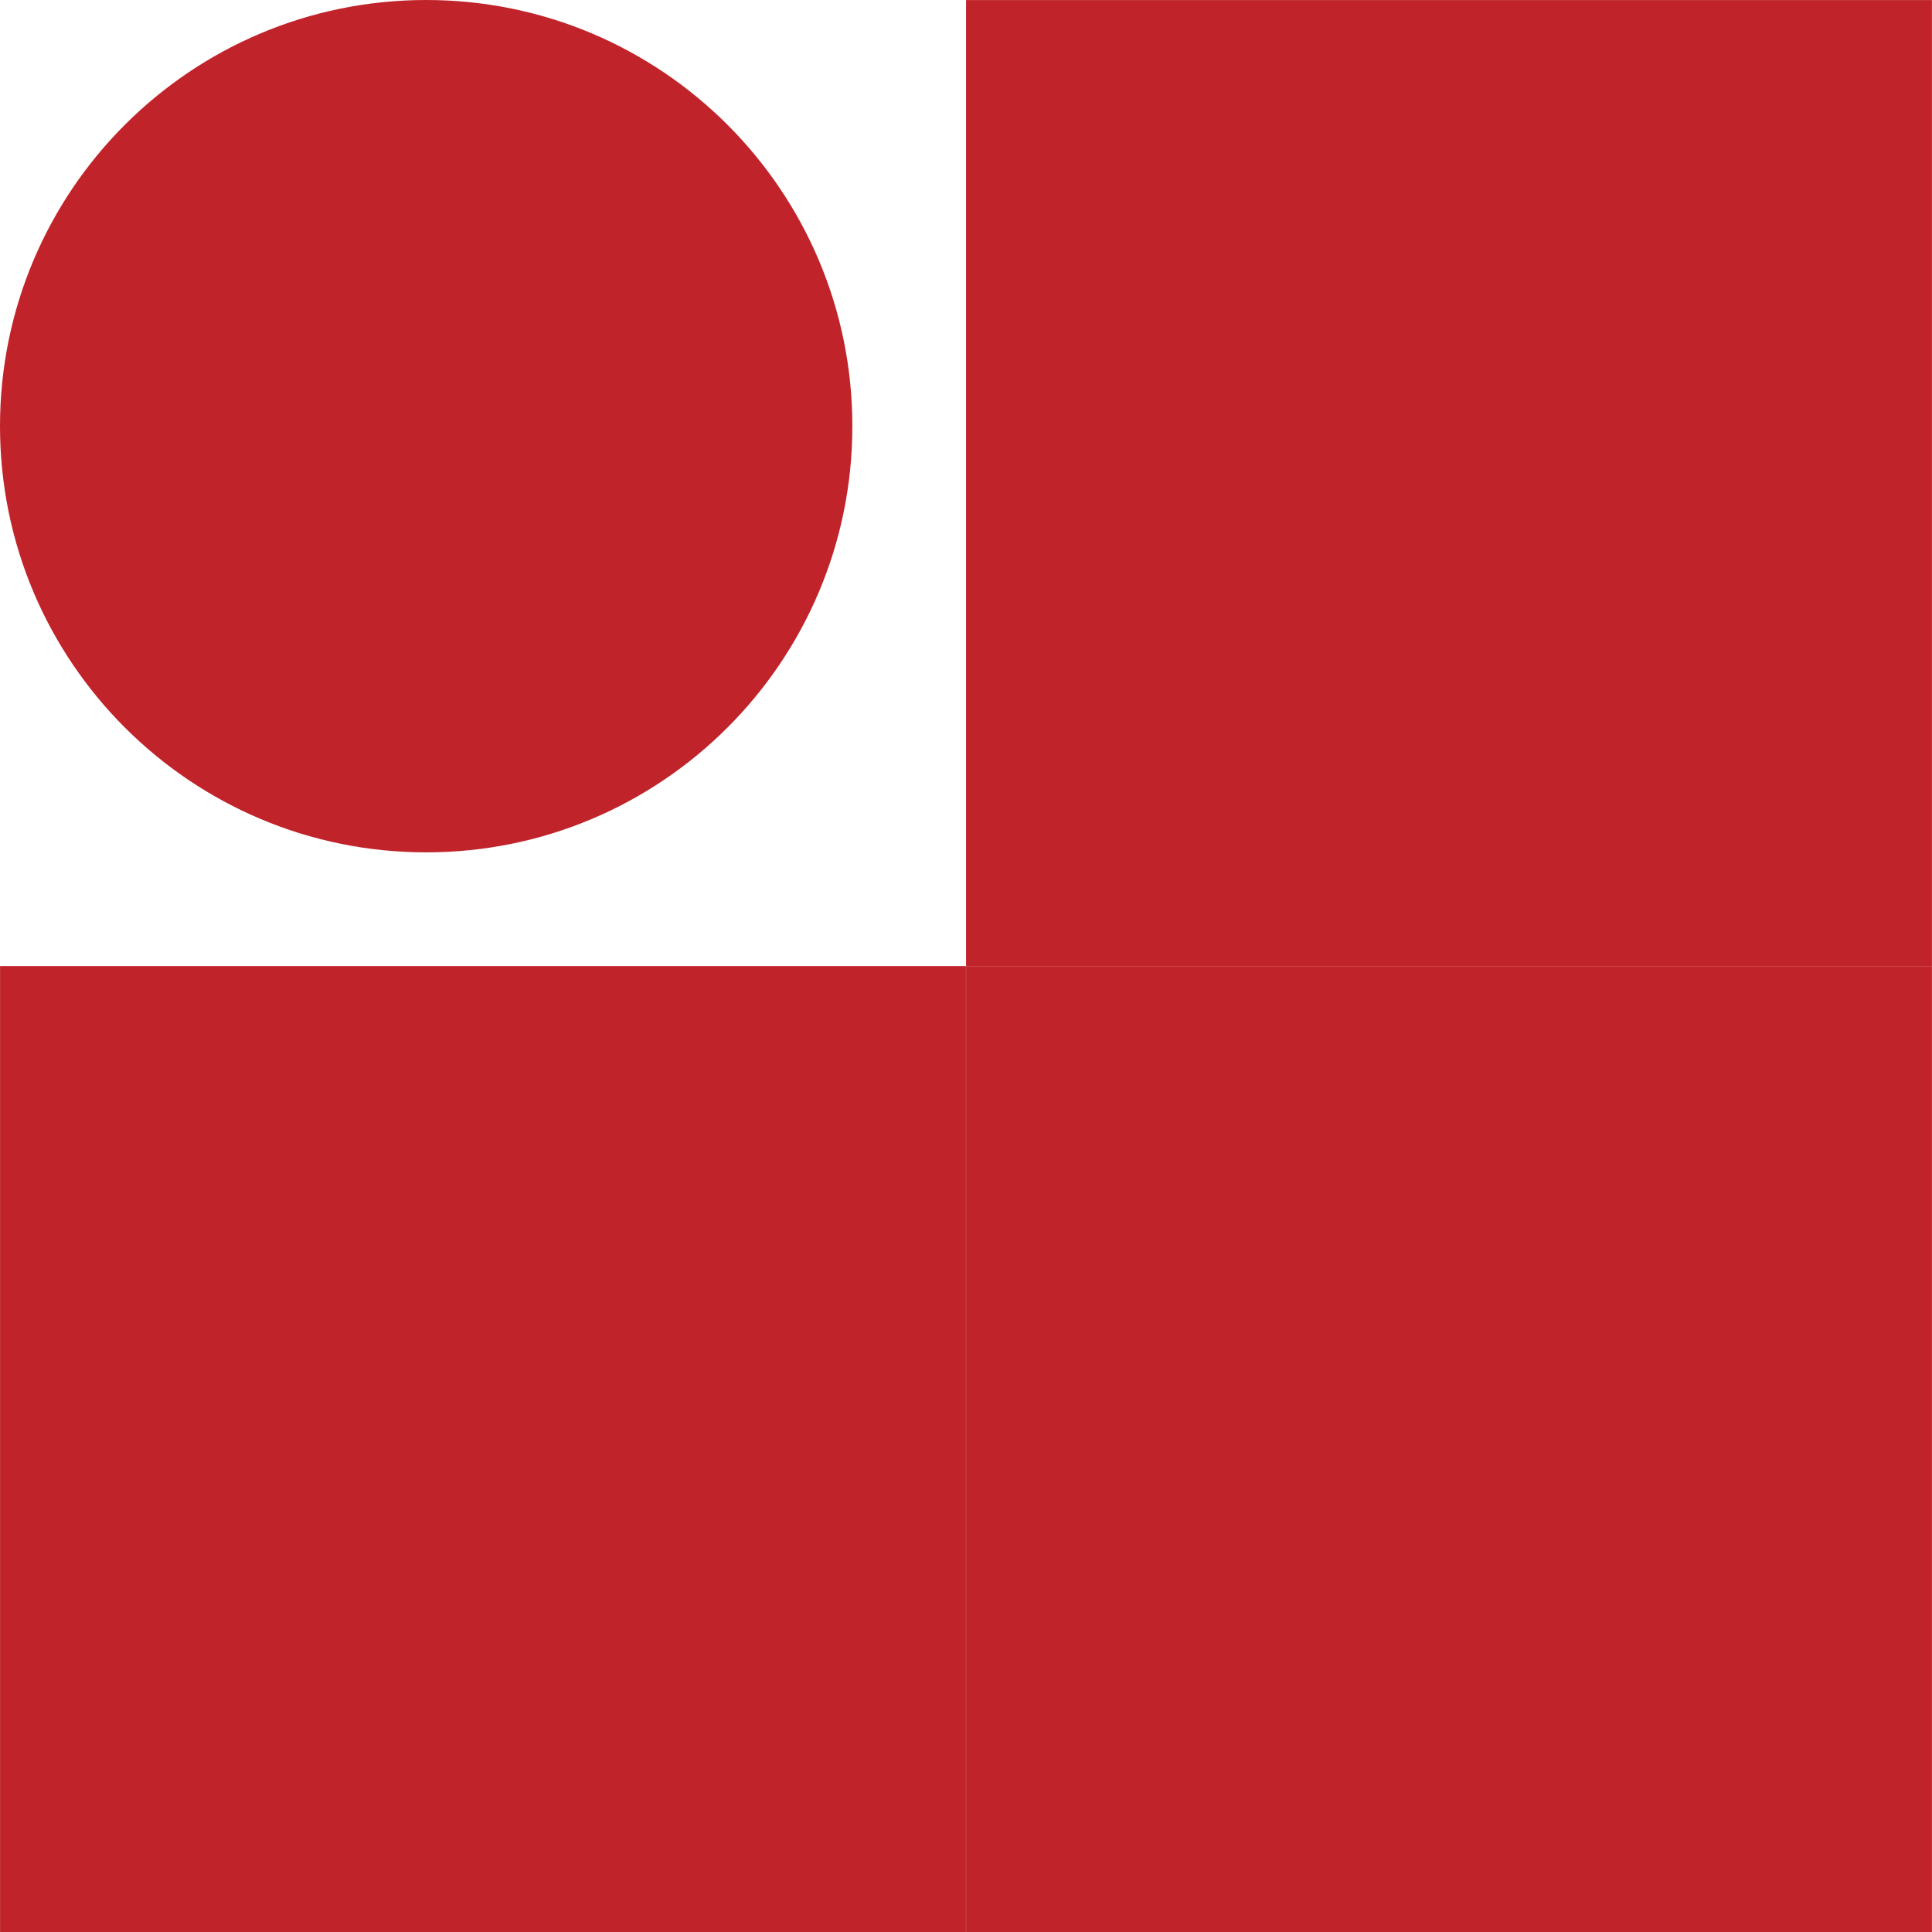
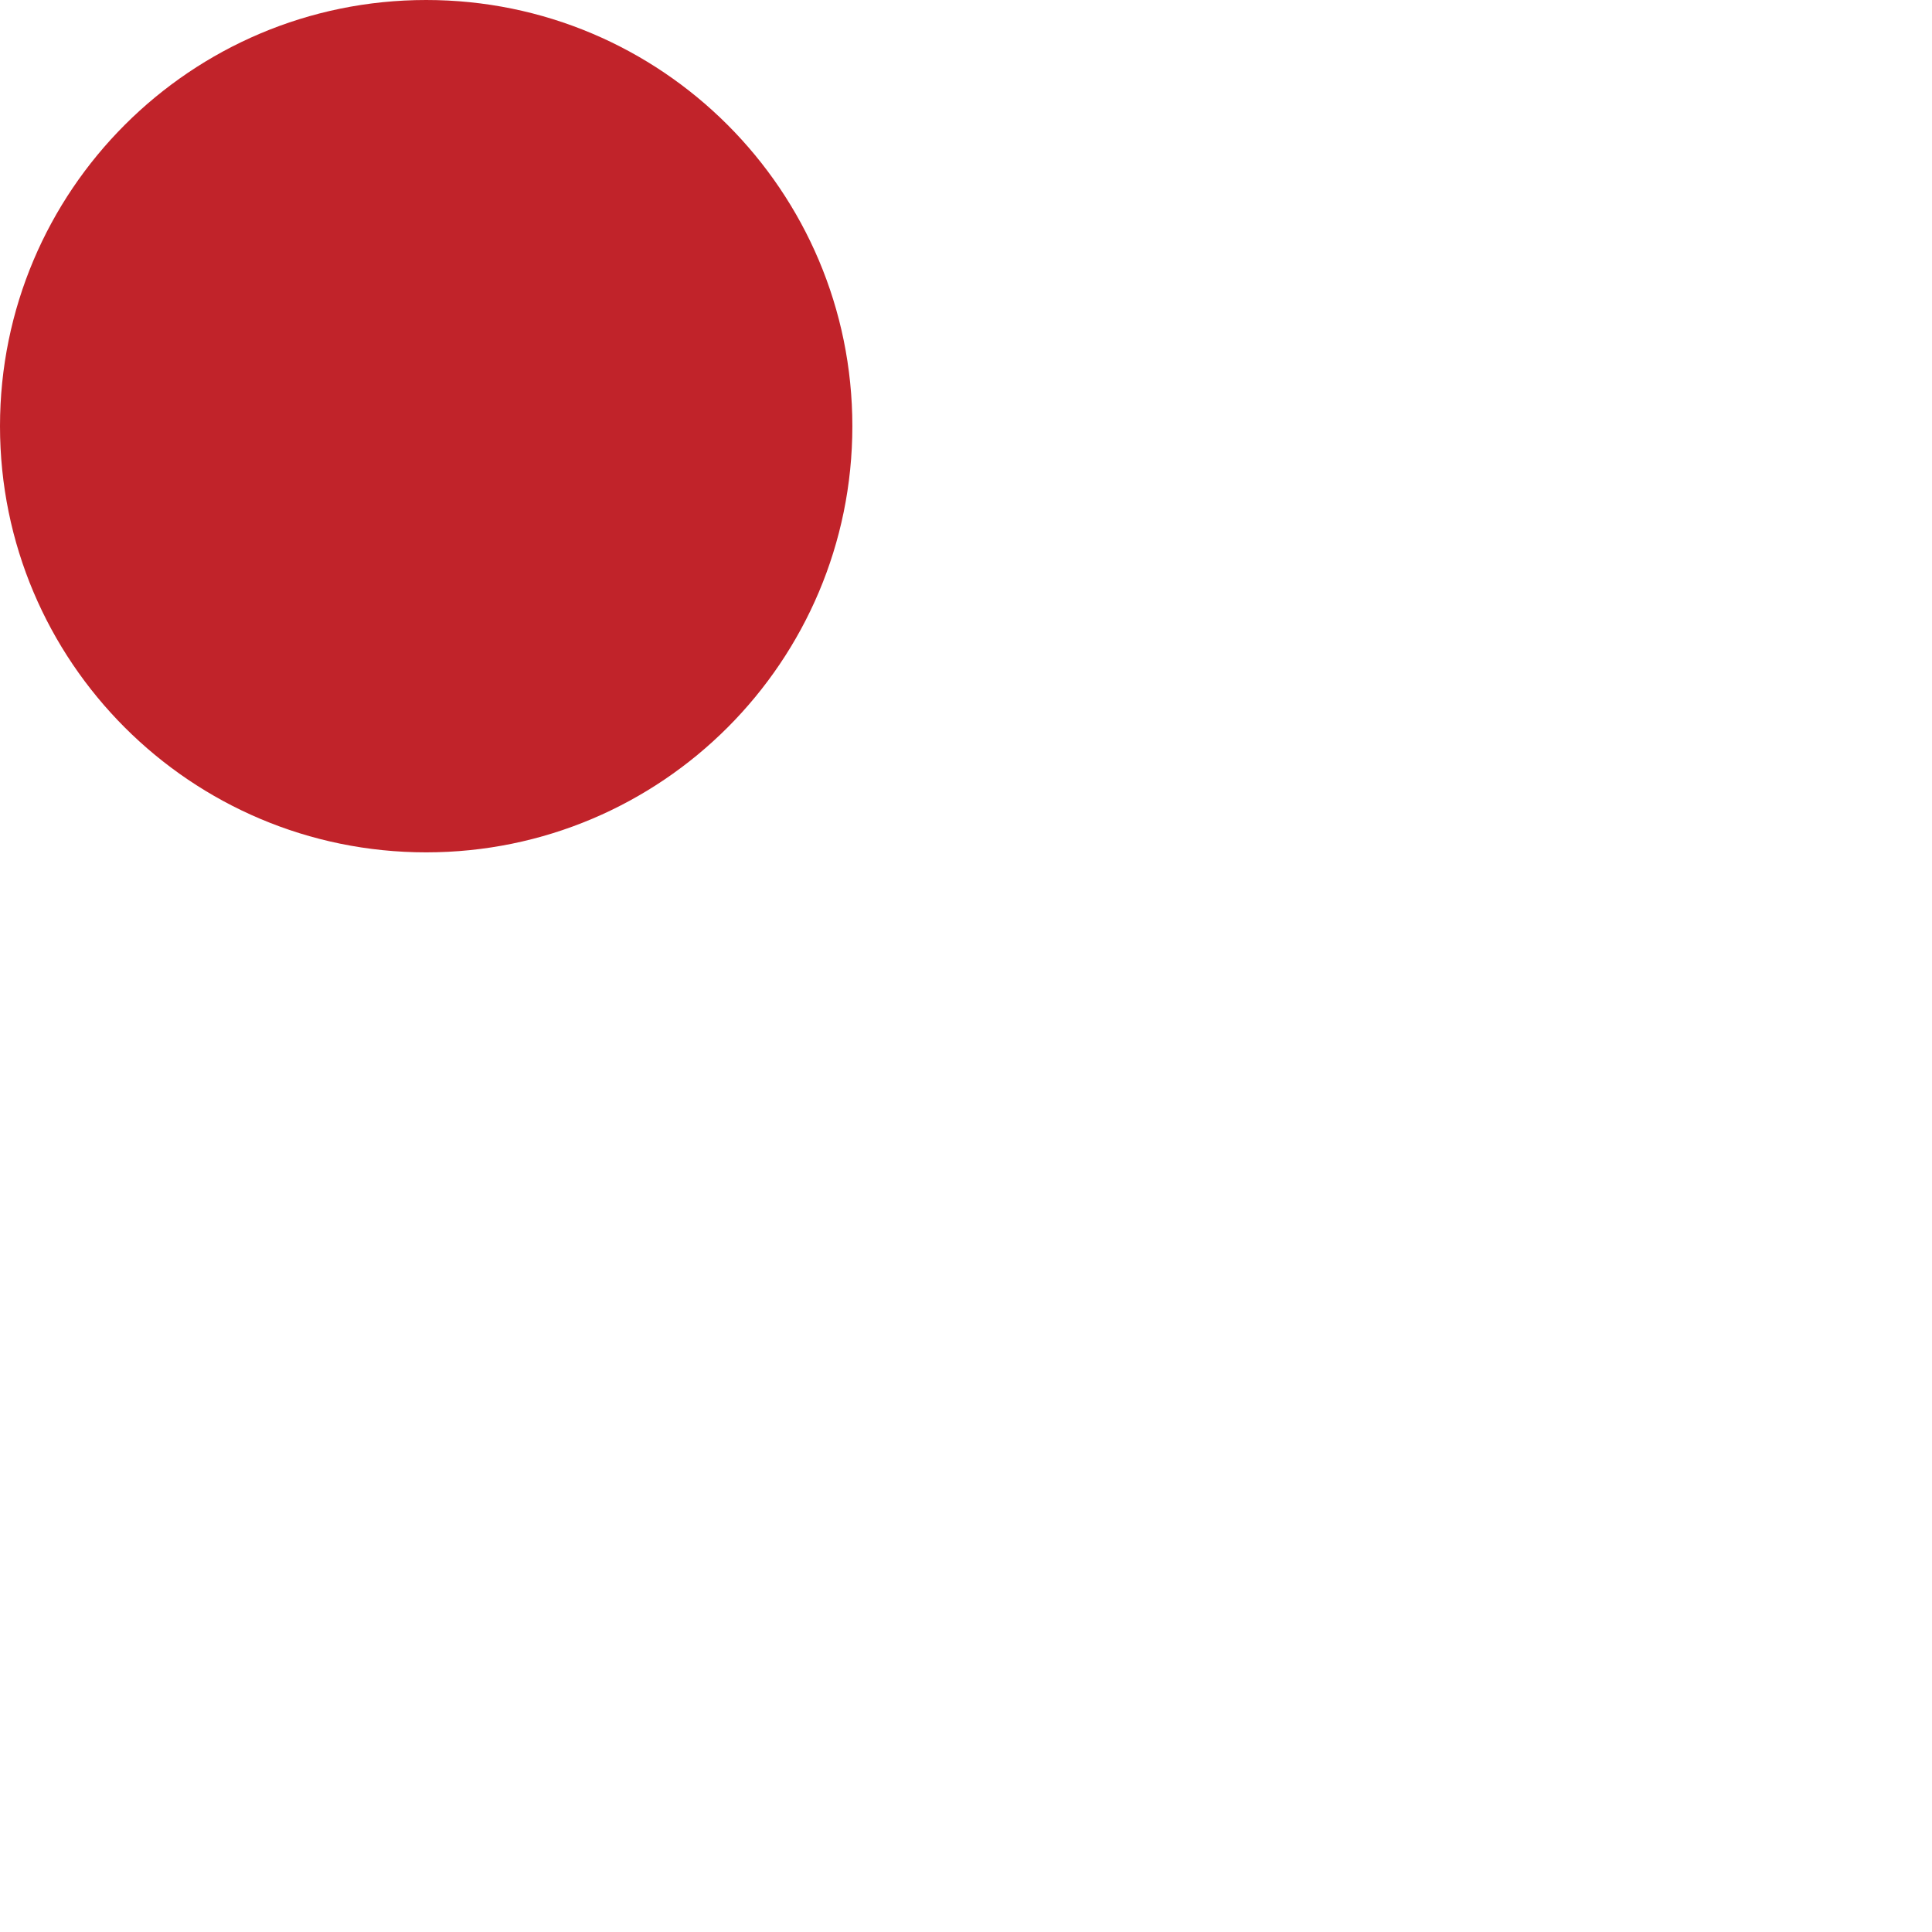
<svg xmlns="http://www.w3.org/2000/svg" width="34" height="34" viewBox="0 0 34 34" fill="none">
-   <path d="M17.001 17L33.999 17V0.001L17.001 0.001L17.001 17Z" fill="#C1232A" />
  <path d="M7.5 15C11.642 15 15 11.642 15 7.5C15 3.358 11.642 0 7.5 0C3.358 0 0 3.358 0 7.5C0 11.642 3.358 15 7.5 15Z" fill="#C1232A" />
-   <path d="M0.001 34H16.999L16.999 17.002L0.001 17.002L0.001 34Z" fill="#C1232A" />
-   <path d="M17.001 34H33.999V17.002L17.001 17.002L17.001 34Z" fill="#C1232A" />
</svg>